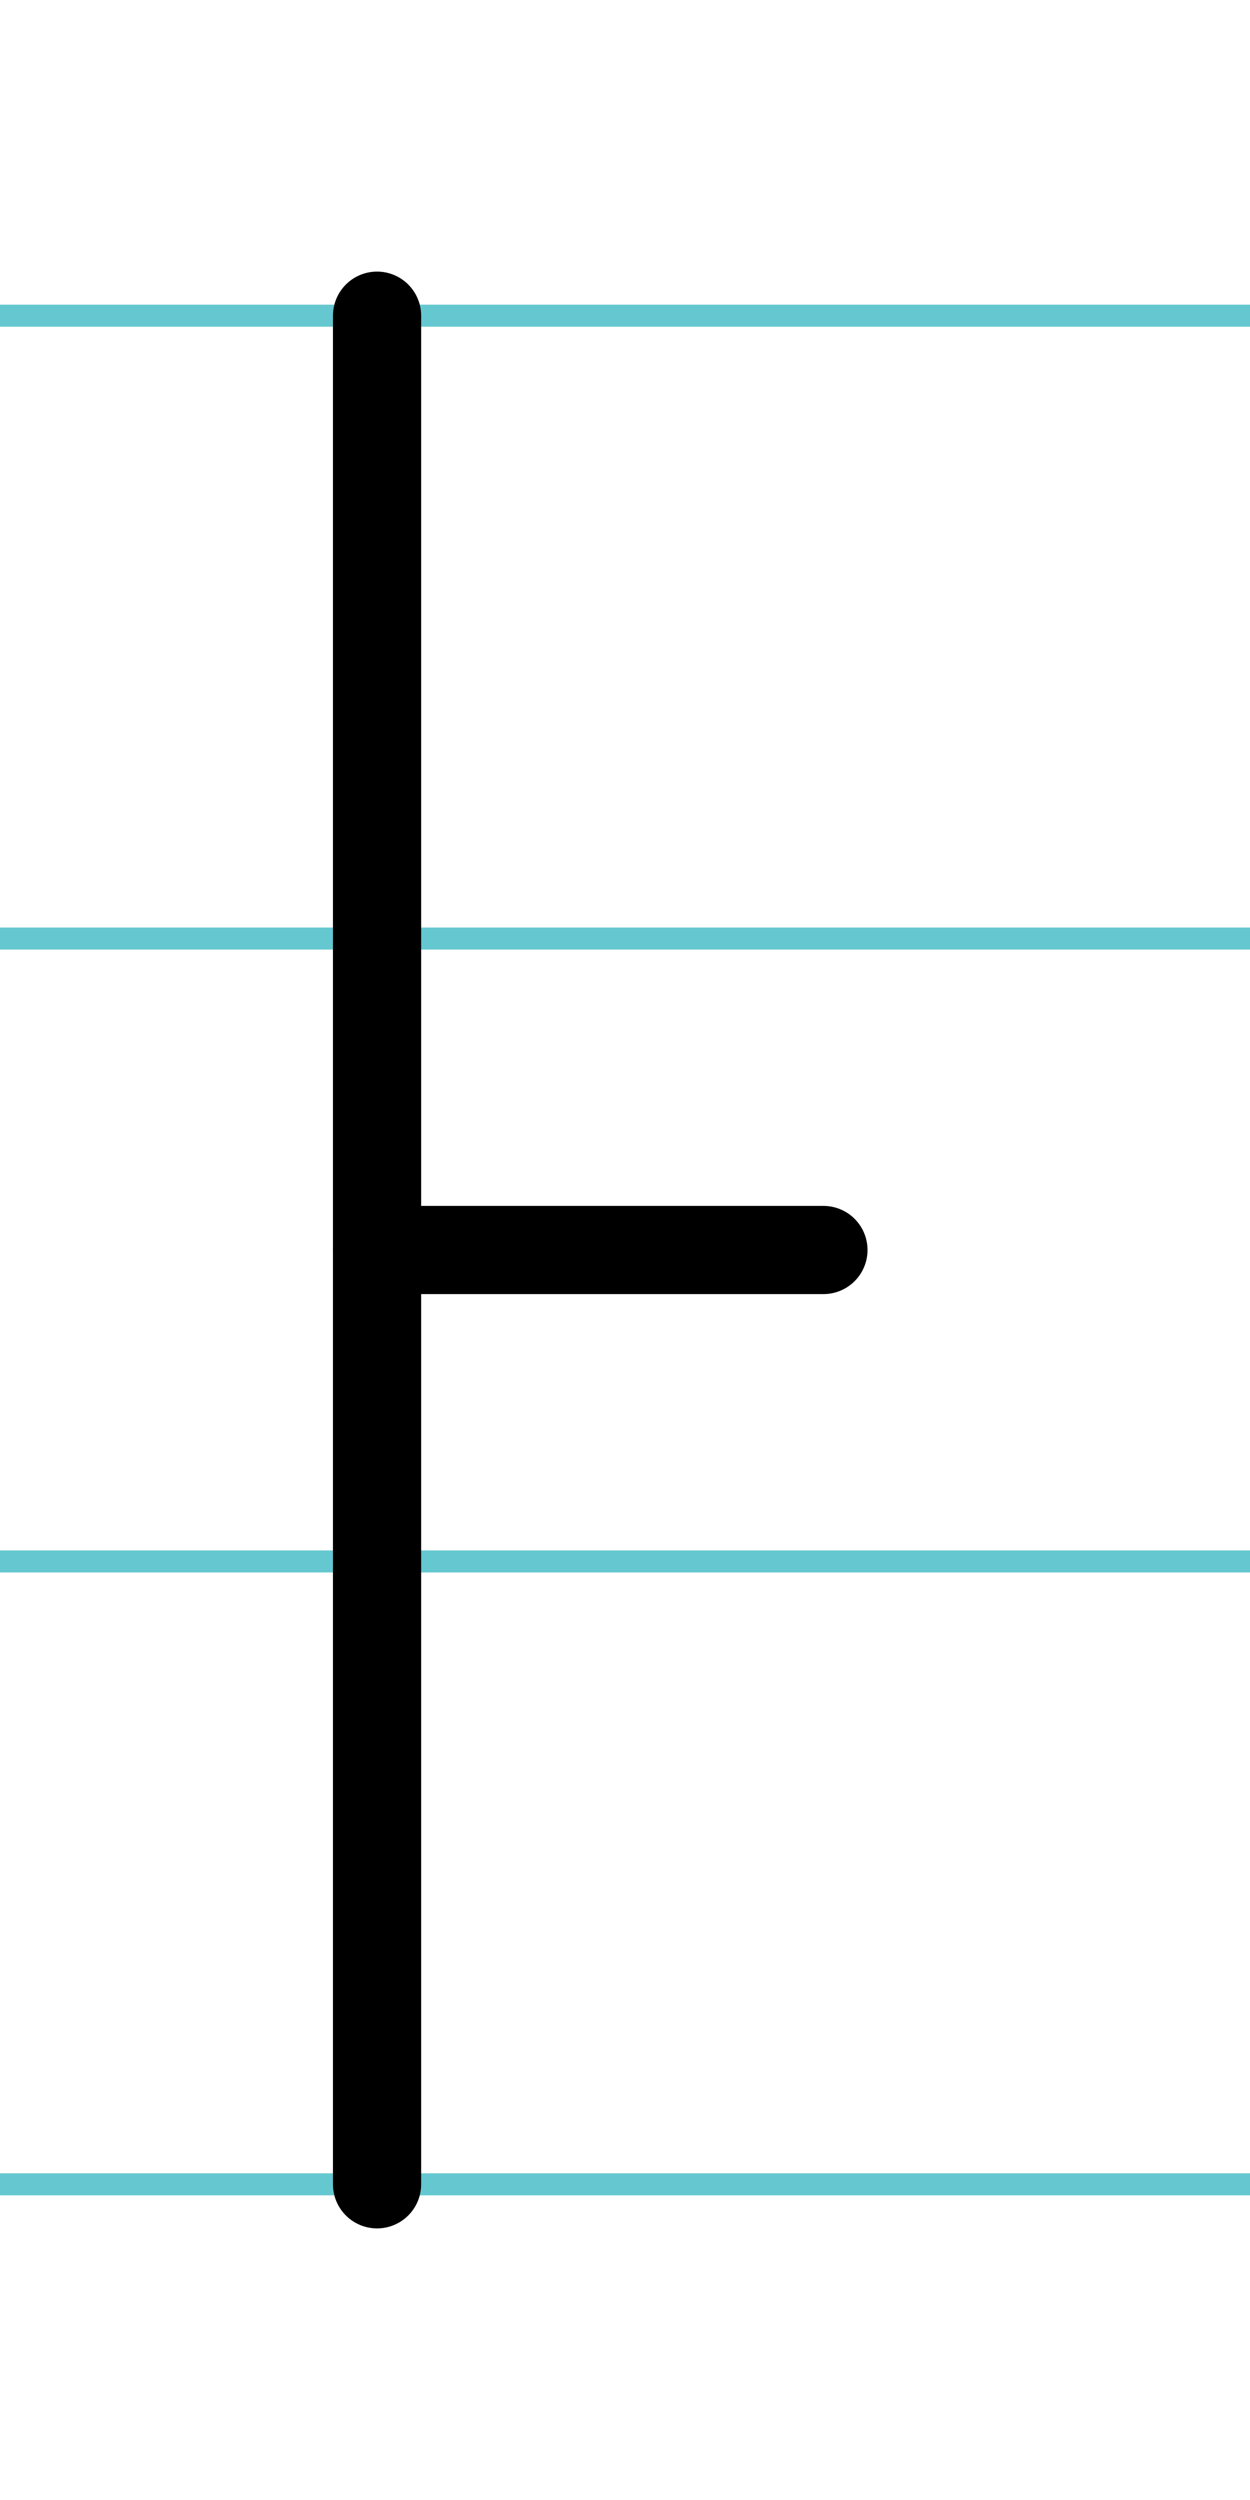
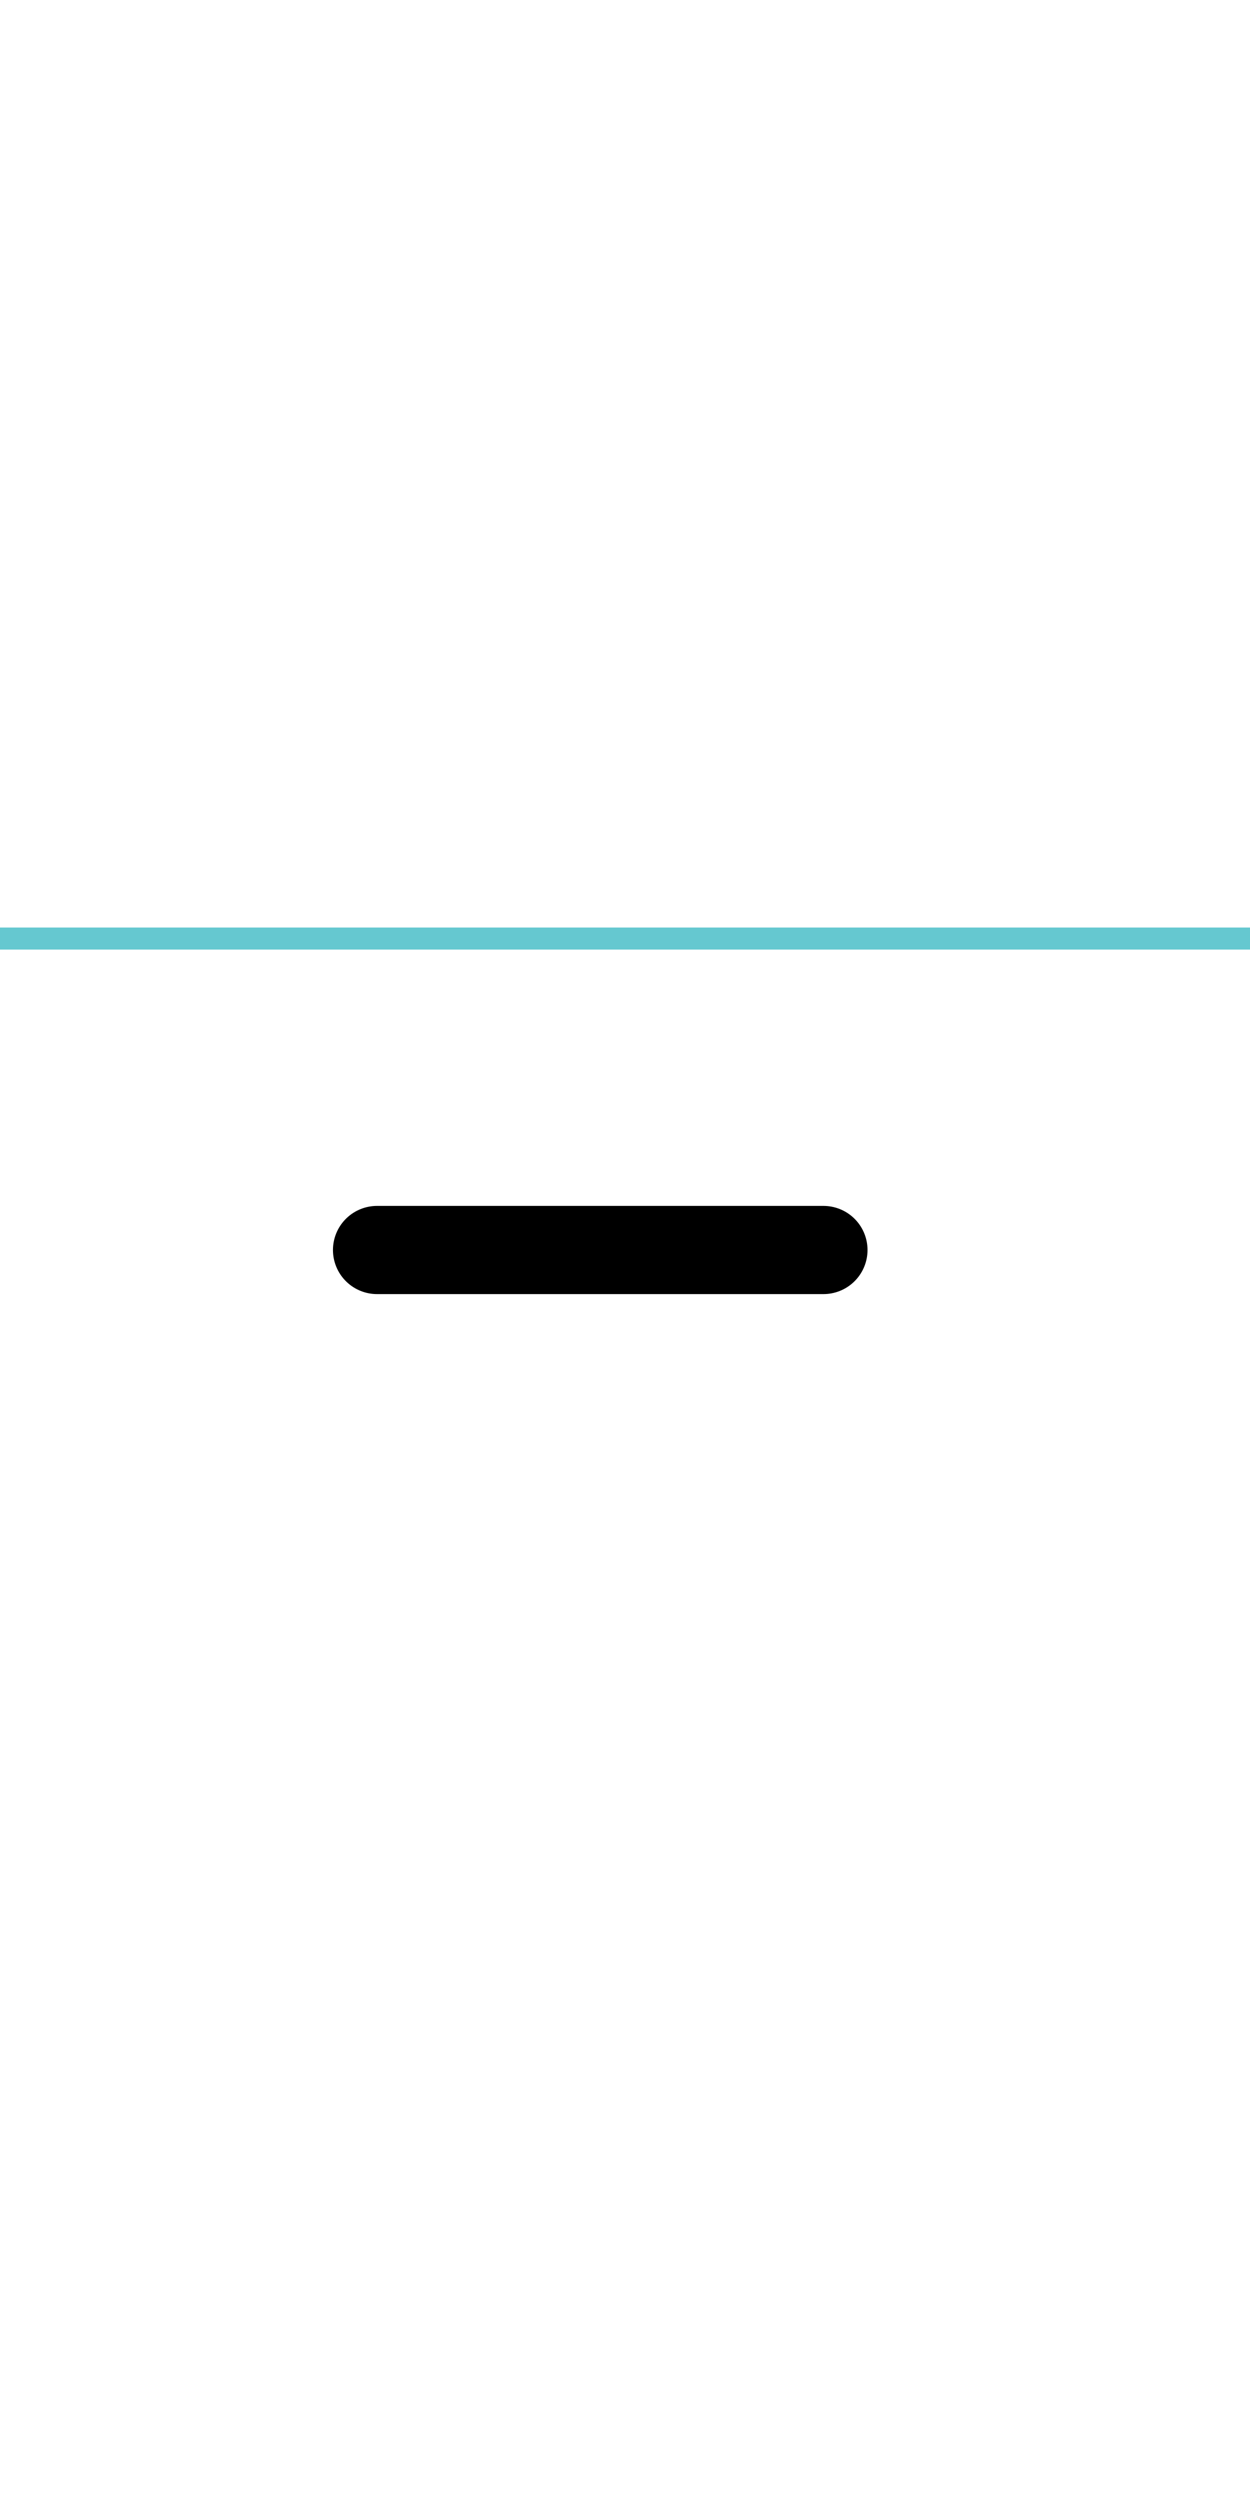
<svg xmlns="http://www.w3.org/2000/svg" width="20mm" height="40mm" viewBox="0 0 56.693 113.386">
  <g id="a" data-name="Ebene_1">
-     <line x1="-444.552" y1="14.318" x2="1196.795" y2="14.318" fill="none" stroke="#65c8d0" stroke-miterlimit="10" />
    <line x1="-444.552" y1="42.568" x2="1196.795" y2="42.568" fill="none" stroke="#65c8d0" stroke-miterlimit="10" />
-     <line x1="-444.552" y1="70.818" x2="1196.795" y2="70.818" fill="none" stroke="#65c8d0" stroke-miterlimit="10" />
-     <line x1="-444.552" y1="99.068" x2="1196.795" y2="99.068" fill="none" stroke="#65c8d0" stroke-miterlimit="10" />
  </g>
  <g id="b" data-name="Ebene_2">
    <g>
-       <line x1="17.101" y1="14.318" x2="17.101" y2="99.068" fill="none" stroke="#000" stroke-linecap="round" stroke-miterlimit="10" stroke-width="4" />
      <line x1="37.346" y1="56.693" x2="17.101" y2="56.693" fill="none" stroke="#000" stroke-linecap="round" stroke-miterlimit="10" stroke-width="4" />
    </g>
  </g>
</svg>